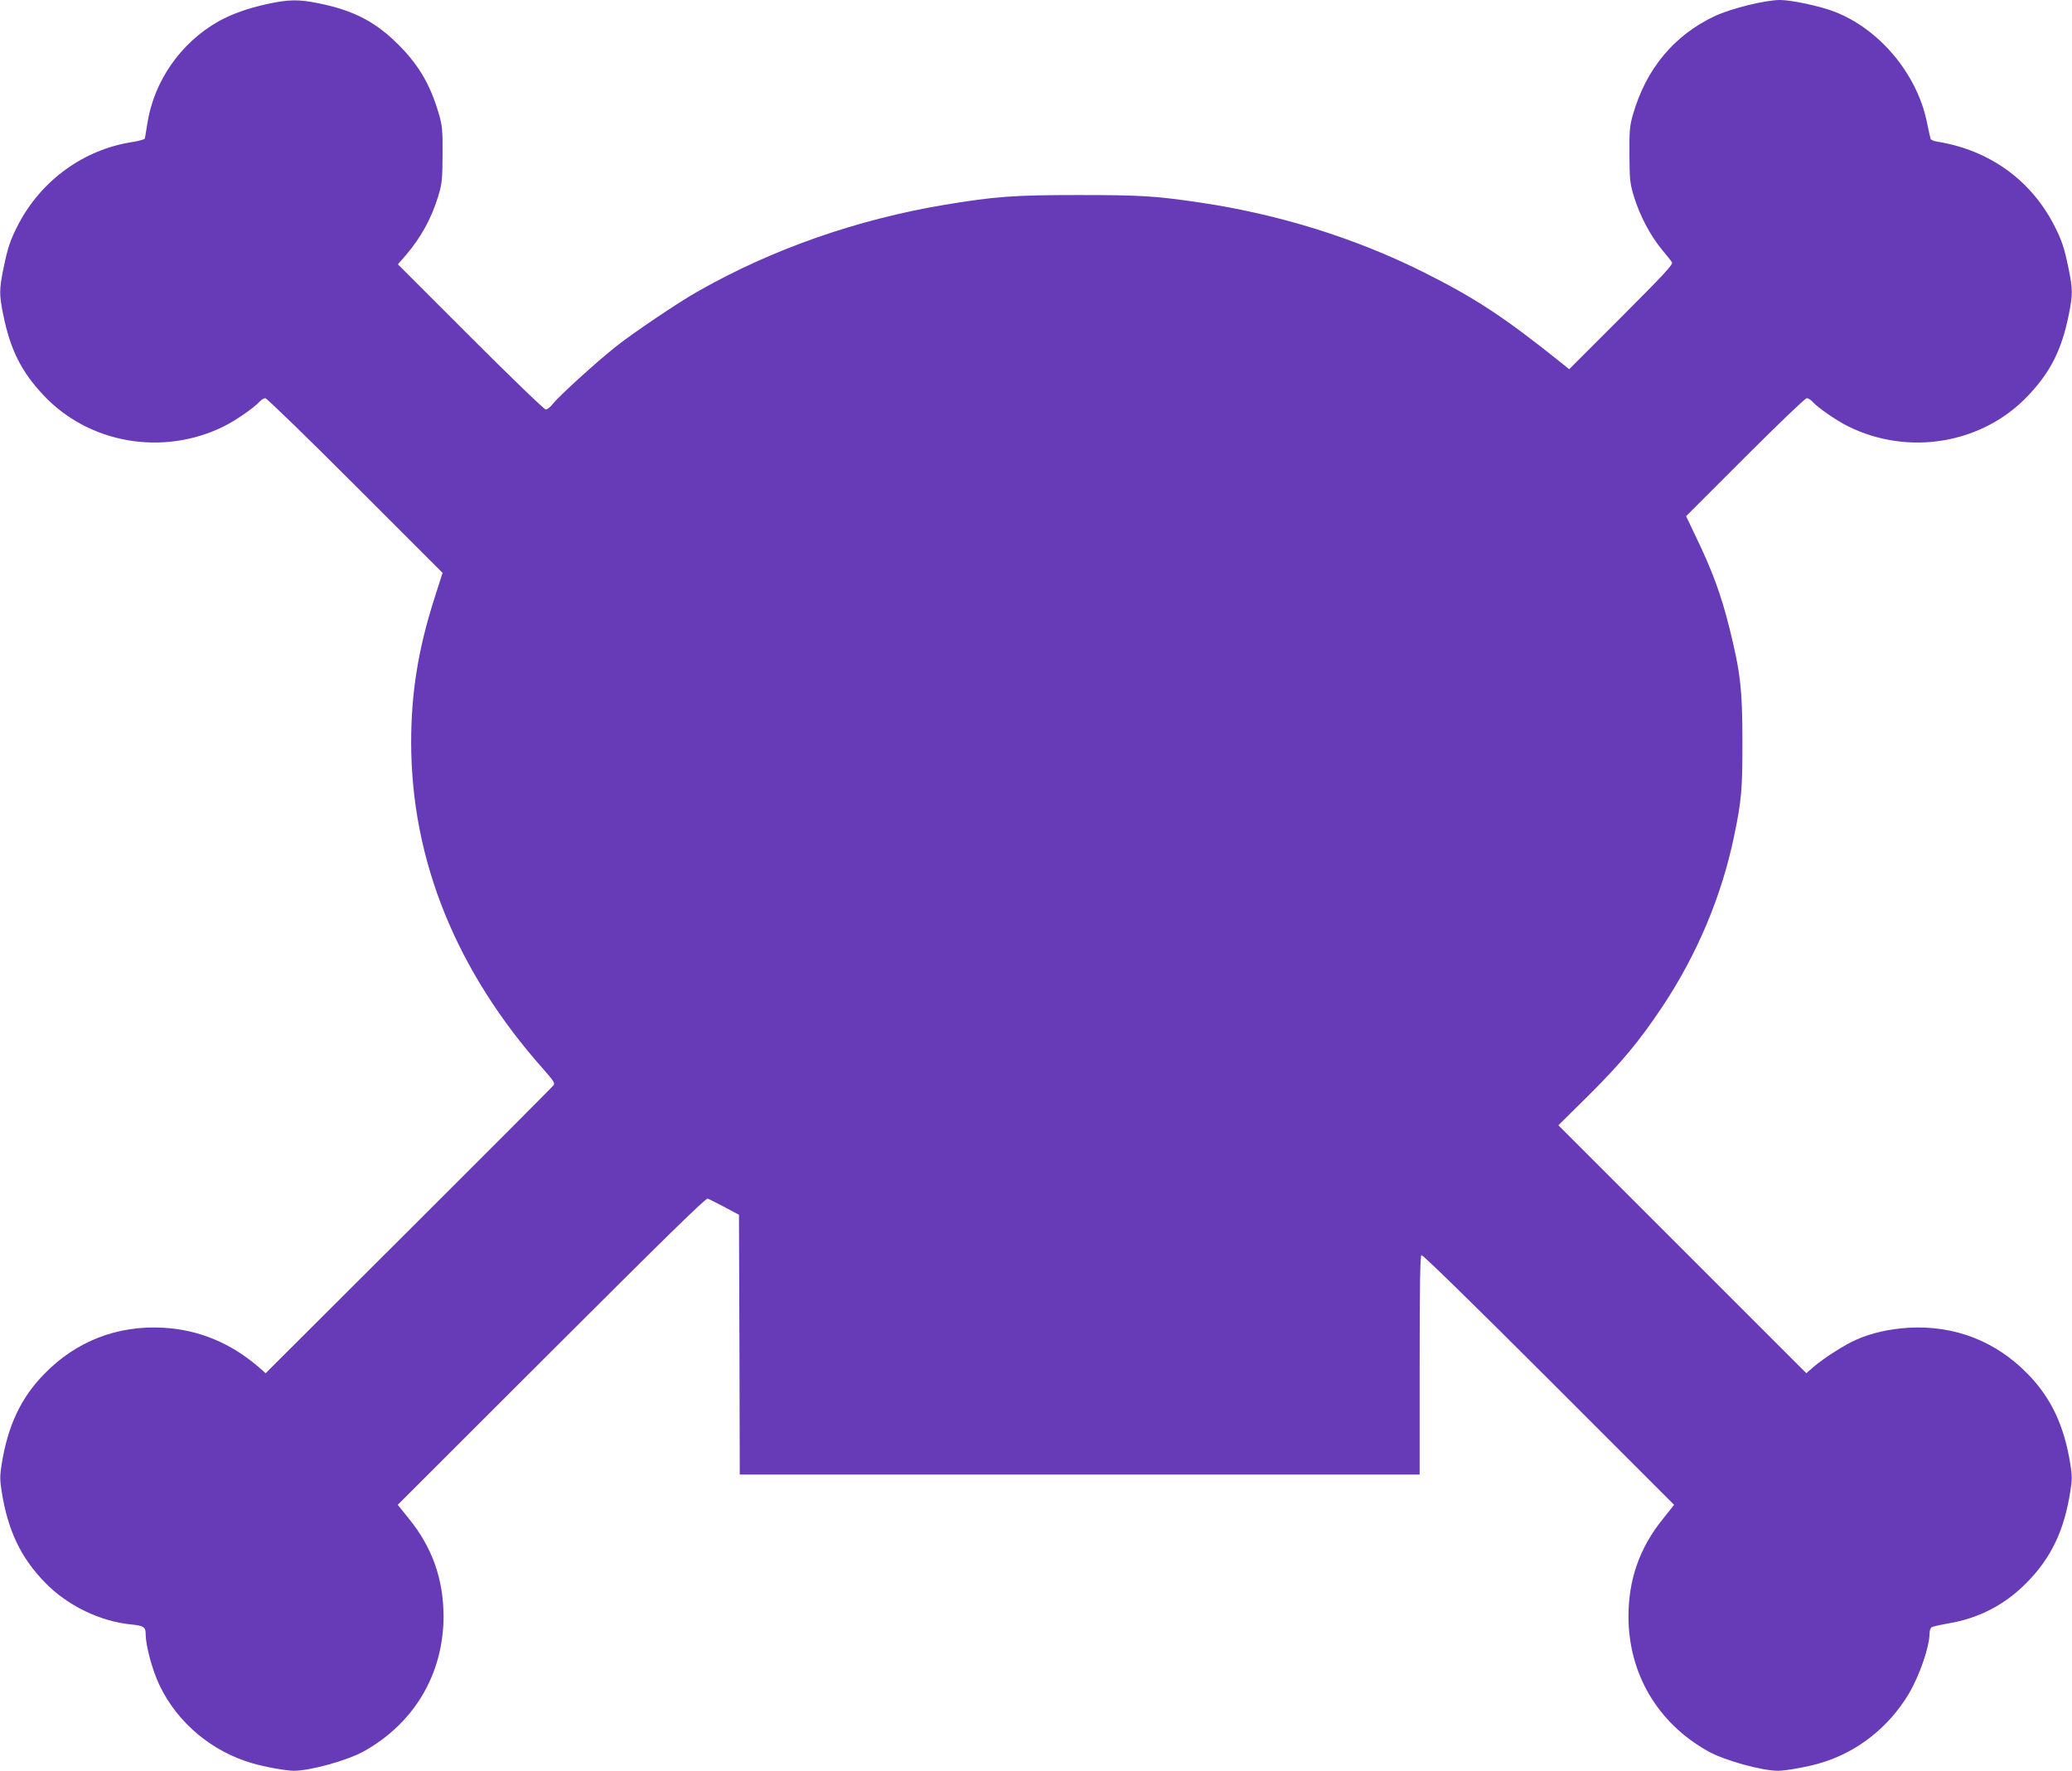
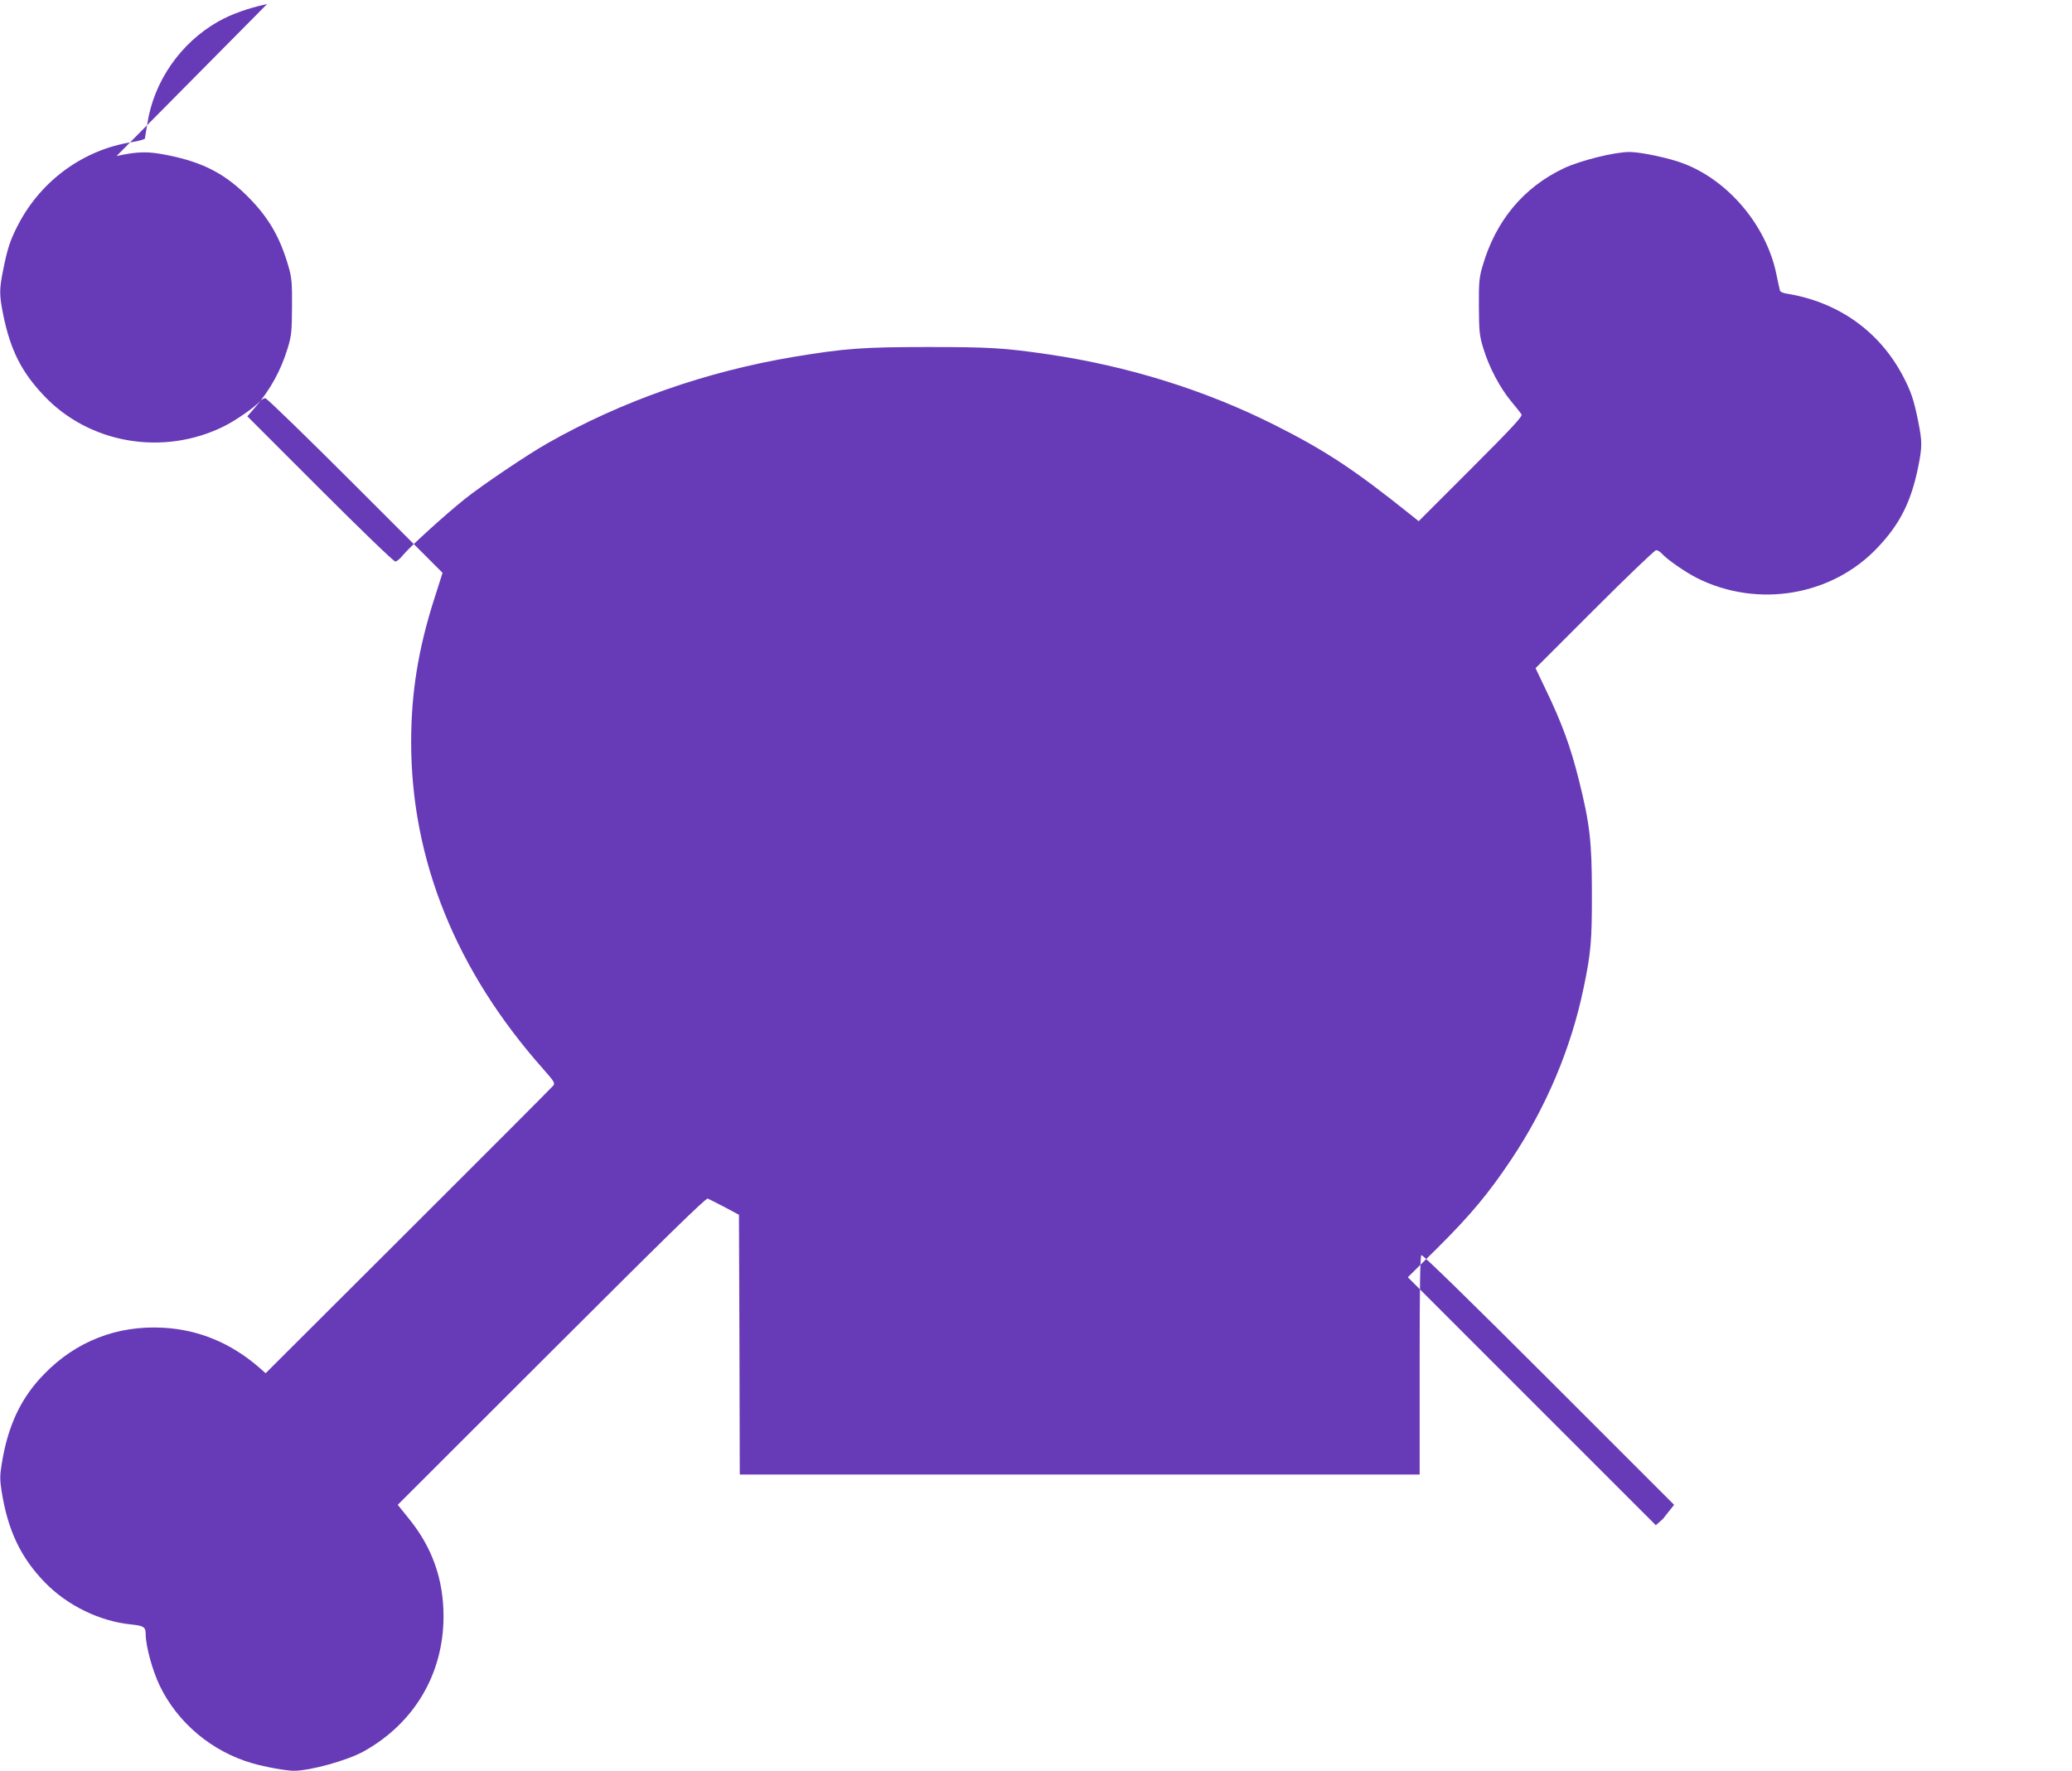
<svg xmlns="http://www.w3.org/2000/svg" version="1.0" width="1280pt" height="1094pt" viewBox="0 0 1280 1094" preserveAspectRatio="xMidYMid meet">
  <g transform="translate(0,1094) scale(0.1,-0.1)" fill="#673ab7" stroke="none">
-     <path d="M1650 10915 c-119 -26 -220 -62 -300 -107 -234 -132 -400 -370 -440 -633 -7 -44 -14 -85 -15 -91 -2 -5 -37 -15 -80 -22 -297 -46 -558 -235 -700 -505 -51 -97 -68 -148 -95 -282 -25 -125 -25 -155 0 -280 44 -216 112 -352 250 -498 281 -299 740 -377 1115 -190 72 36 186 115 219 152 11 12 26 21 35 21 9 0 259 -243 555 -539 l540 -540 -52 -163 c-98 -307 -142 -578 -142 -883 0 -728 278 -1415 818 -2022 65 -74 72 -85 60 -100 -8 -10 -411 -414 -895 -897 l-882 -880 -43 38 c-173 149 -371 231 -589 243 -284 16 -539 -83 -736 -286 -144 -147 -225 -319 -263 -559 -11 -68 -11 -96 0 -165 38 -242 119 -412 269 -565 138 -142 339 -239 531 -258 78 -8 90 -16 90 -60 0 -73 42 -226 87 -319 111 -230 323 -407 573 -479 79 -23 209 -46 255 -46 102 0 333 64 434 121 311 174 490 478 491 831 0 230 -69 426 -212 603 l-71 88 950 949 c705 704 953 947 965 943 10 -4 57 -28 105 -53 l88 -47 3 -803 2 -802 2100 0 2100 0 0 674 c0 487 3 677 11 682 7 4 326 -308 786 -768 l775 -775 -70 -88 c-143 -177 -212 -373 -212 -603 1 -353 180 -657 491 -831 101 -57 332 -121 434 -121 46 0 176 23 255 46 230 66 426 220 552 430 67 114 128 291 128 373 0 16 6 33 13 38 6 4 55 15 107 24 186 32 346 115 478 249 152 153 234 323 272 568 11 68 11 96 0 165 -38 239 -119 411 -263 558 -197 203 -452 302 -736 286 -117 -7 -230 -32 -324 -74 -70 -30 -201 -114 -265 -169 l-43 -38 -766 766 -766 766 185 183 c206 205 314 335 457 549 215 323 367 684 444 1056 45 215 52 293 51 589 0 315 -13 425 -80 694 -52 208 -106 355 -207 564 l-61 128 364 364 c201 201 372 365 381 365 9 0 24 -9 35 -21 33 -37 147 -116 219 -152 375 -187 834 -109 1115 190 138 146 206 282 250 498 25 125 25 155 0 280 -27 134 -44 185 -95 282 -146 277 -401 457 -718 508 -21 3 -39 11 -41 18 -2 7 -13 56 -24 110 -63 295 -295 570 -570 675 -86 34 -266 72 -335 72 -93 0 -302 -52 -405 -100 -250 -118 -423 -325 -504 -607 -20 -68 -23 -100 -22 -248 1 -155 3 -178 28 -260 35 -115 102 -242 171 -325 30 -36 59 -72 64 -81 8 -12 -54 -79 -313 -338 l-322 -322 -41 33 c-359 288 -537 405 -858 566 -426 213 -900 360 -1390 432 -274 40 -364 45 -745 45 -401 0 -513 -9 -823 -60 -543 -91 -1064 -273 -1522 -533 -123 -69 -409 -262 -515 -347 -125 -100 -342 -298 -381 -346 -17 -22 -38 -39 -47 -39 -10 0 -219 202 -465 448 l-449 449 47 54 c96 112 159 227 202 366 24 80 26 103 27 258 1 148 -2 180 -22 248 -50 174 -118 294 -236 416 -148 153 -286 226 -509 271 -123 25 -184 24 -317 -5z" />
+     <path d="M1650 10915 c-119 -26 -220 -62 -300 -107 -234 -132 -400 -370 -440 -633 -7 -44 -14 -85 -15 -91 -2 -5 -37 -15 -80 -22 -297 -46 -558 -235 -700 -505 -51 -97 -68 -148 -95 -282 -25 -125 -25 -155 0 -280 44 -216 112 -352 250 -498 281 -299 740 -377 1115 -190 72 36 186 115 219 152 11 12 26 21 35 21 9 0 259 -243 555 -539 l540 -540 -52 -163 c-98 -307 -142 -578 -142 -883 0 -728 278 -1415 818 -2022 65 -74 72 -85 60 -100 -8 -10 -411 -414 -895 -897 l-882 -880 -43 38 c-173 149 -371 231 -589 243 -284 16 -539 -83 -736 -286 -144 -147 -225 -319 -263 -559 -11 -68 -11 -96 0 -165 38 -242 119 -412 269 -565 138 -142 339 -239 531 -258 78 -8 90 -16 90 -60 0 -73 42 -226 87 -319 111 -230 323 -407 573 -479 79 -23 209 -46 255 -46 102 0 333 64 434 121 311 174 490 478 491 831 0 230 -69 426 -212 603 l-71 88 950 949 c705 704 953 947 965 943 10 -4 57 -28 105 -53 l88 -47 3 -803 2 -802 2100 0 2100 0 0 674 c0 487 3 677 11 682 7 4 326 -308 786 -768 l775 -775 -70 -88 l-43 -38 -766 766 -766 766 185 183 c206 205 314 335 457 549 215 323 367 684 444 1056 45 215 52 293 51 589 0 315 -13 425 -80 694 -52 208 -106 355 -207 564 l-61 128 364 364 c201 201 372 365 381 365 9 0 24 -9 35 -21 33 -37 147 -116 219 -152 375 -187 834 -109 1115 190 138 146 206 282 250 498 25 125 25 155 0 280 -27 134 -44 185 -95 282 -146 277 -401 457 -718 508 -21 3 -39 11 -41 18 -2 7 -13 56 -24 110 -63 295 -295 570 -570 675 -86 34 -266 72 -335 72 -93 0 -302 -52 -405 -100 -250 -118 -423 -325 -504 -607 -20 -68 -23 -100 -22 -248 1 -155 3 -178 28 -260 35 -115 102 -242 171 -325 30 -36 59 -72 64 -81 8 -12 -54 -79 -313 -338 l-322 -322 -41 33 c-359 288 -537 405 -858 566 -426 213 -900 360 -1390 432 -274 40 -364 45 -745 45 -401 0 -513 -9 -823 -60 -543 -91 -1064 -273 -1522 -533 -123 -69 -409 -262 -515 -347 -125 -100 -342 -298 -381 -346 -17 -22 -38 -39 -47 -39 -10 0 -219 202 -465 448 l-449 449 47 54 c96 112 159 227 202 366 24 80 26 103 27 258 1 148 -2 180 -22 248 -50 174 -118 294 -236 416 -148 153 -286 226 -509 271 -123 25 -184 24 -317 -5z" />
  </g>
</svg>